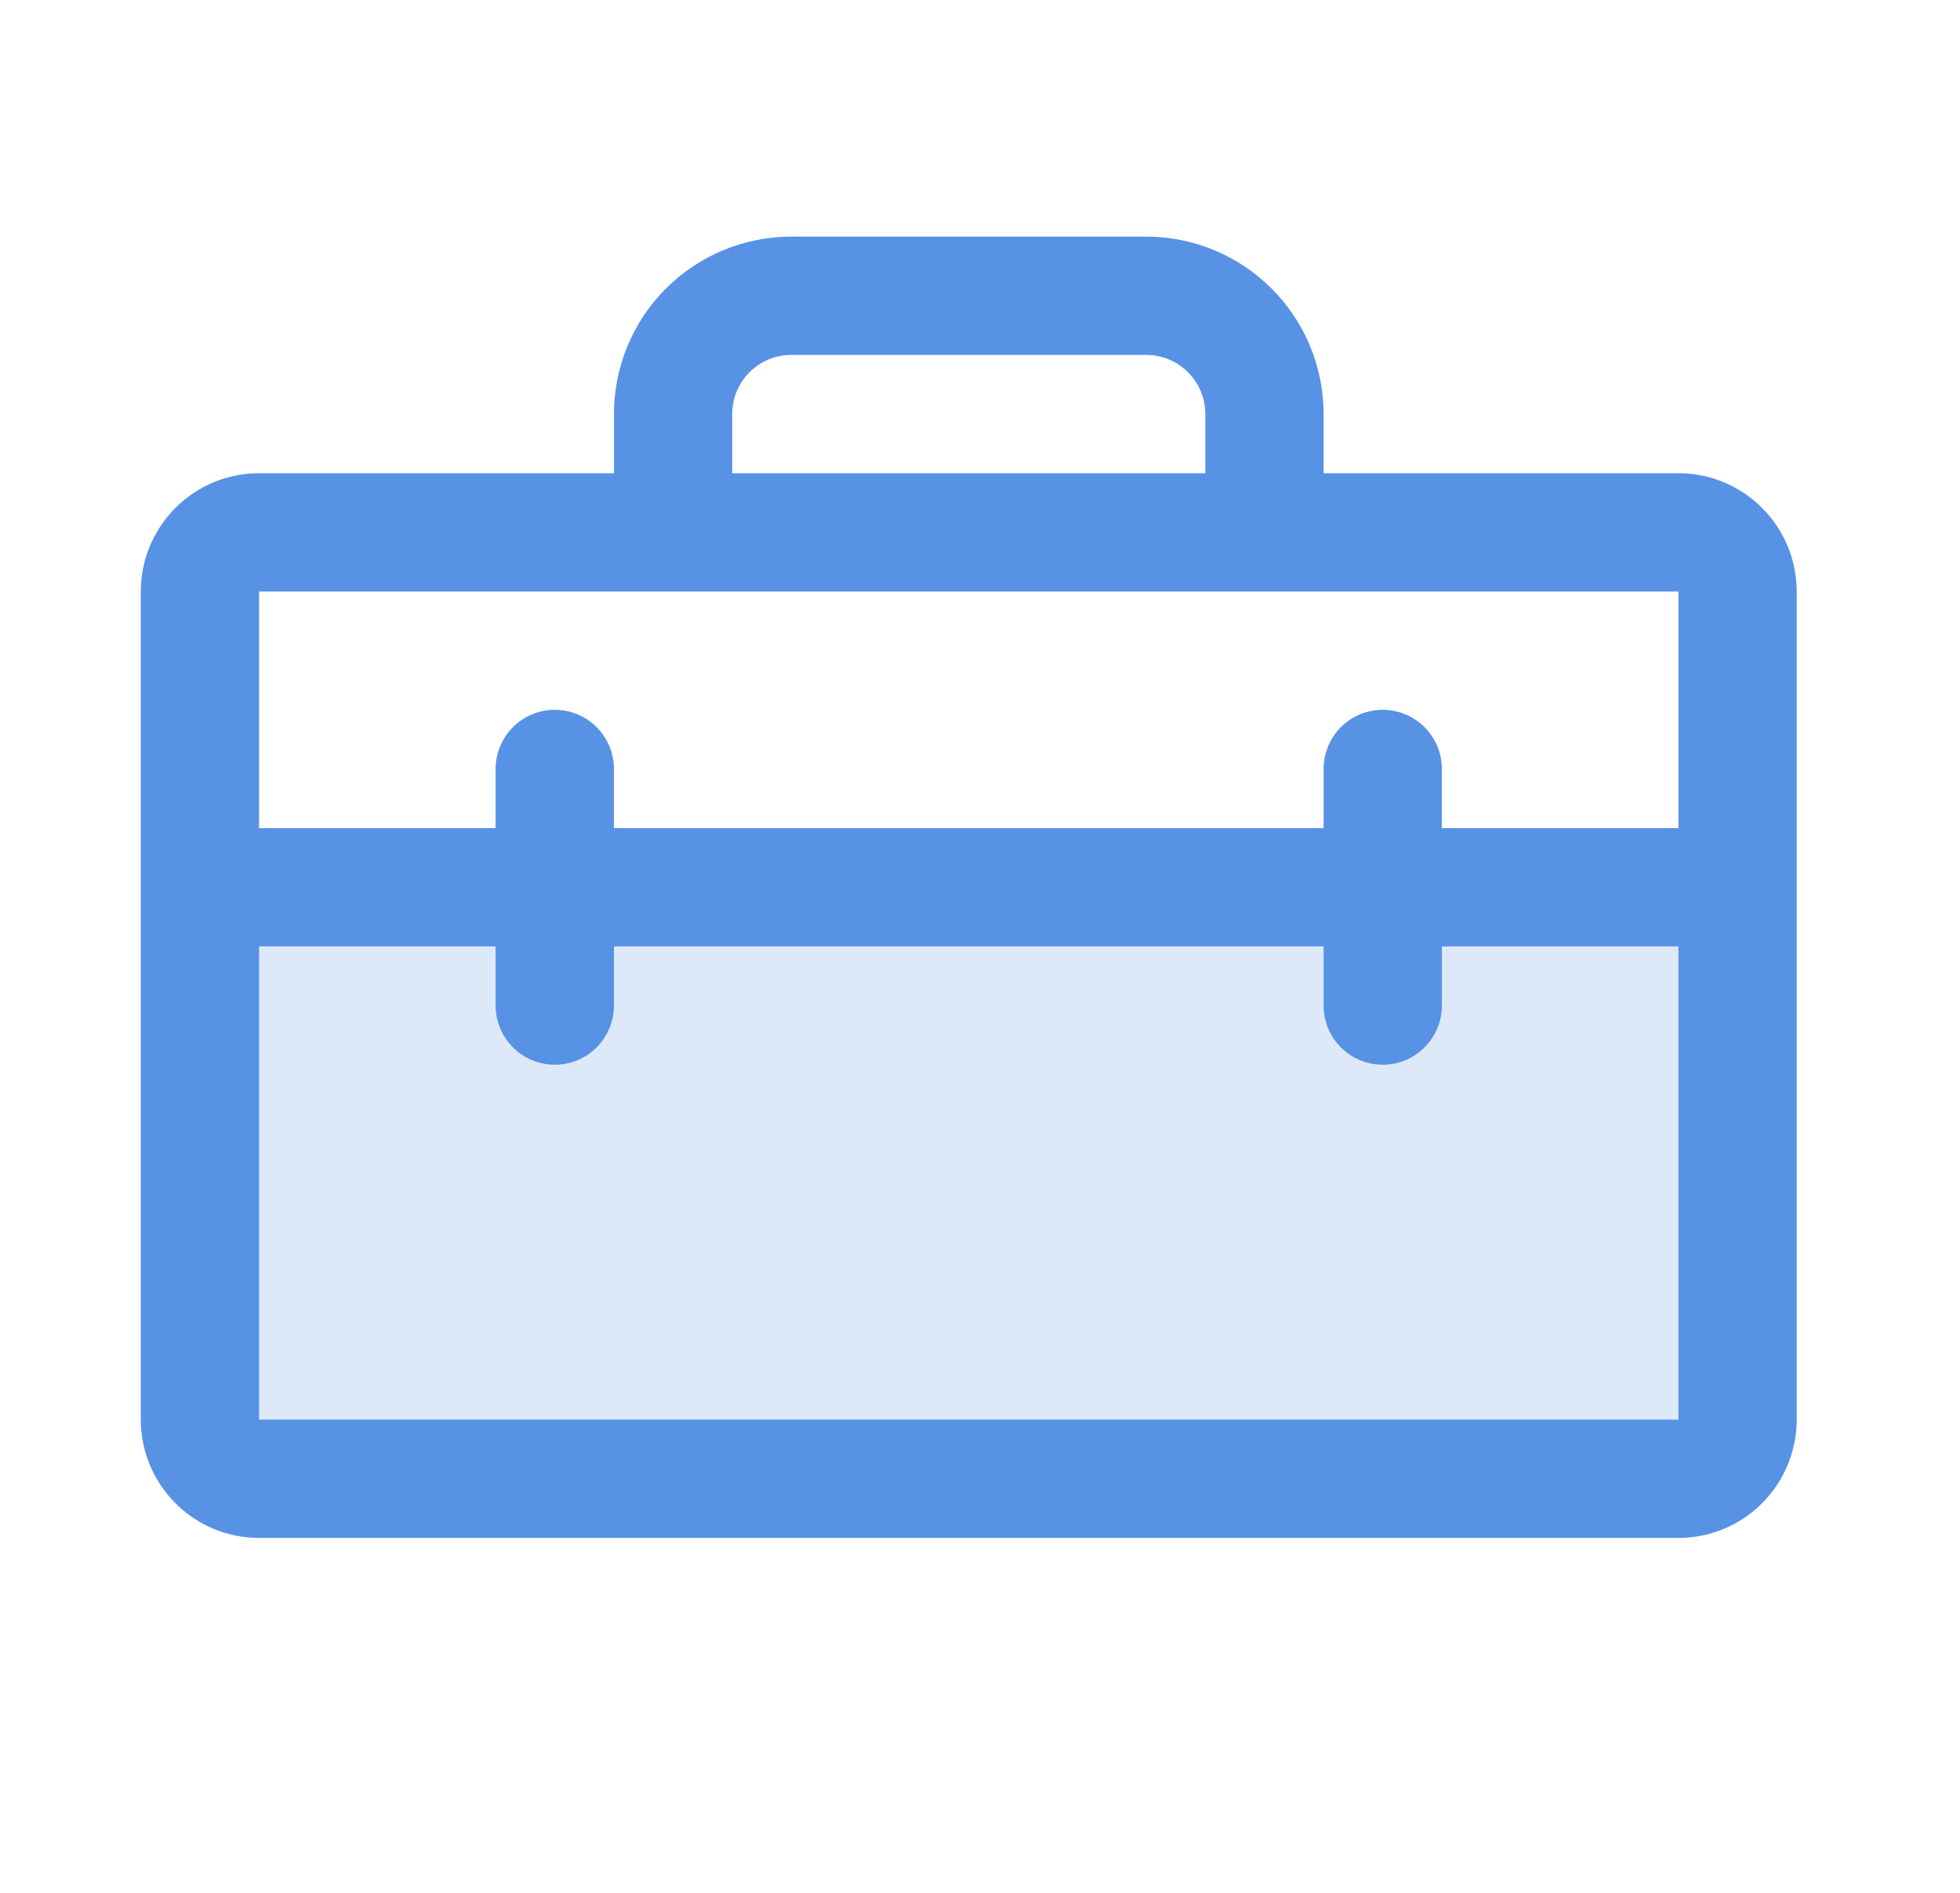
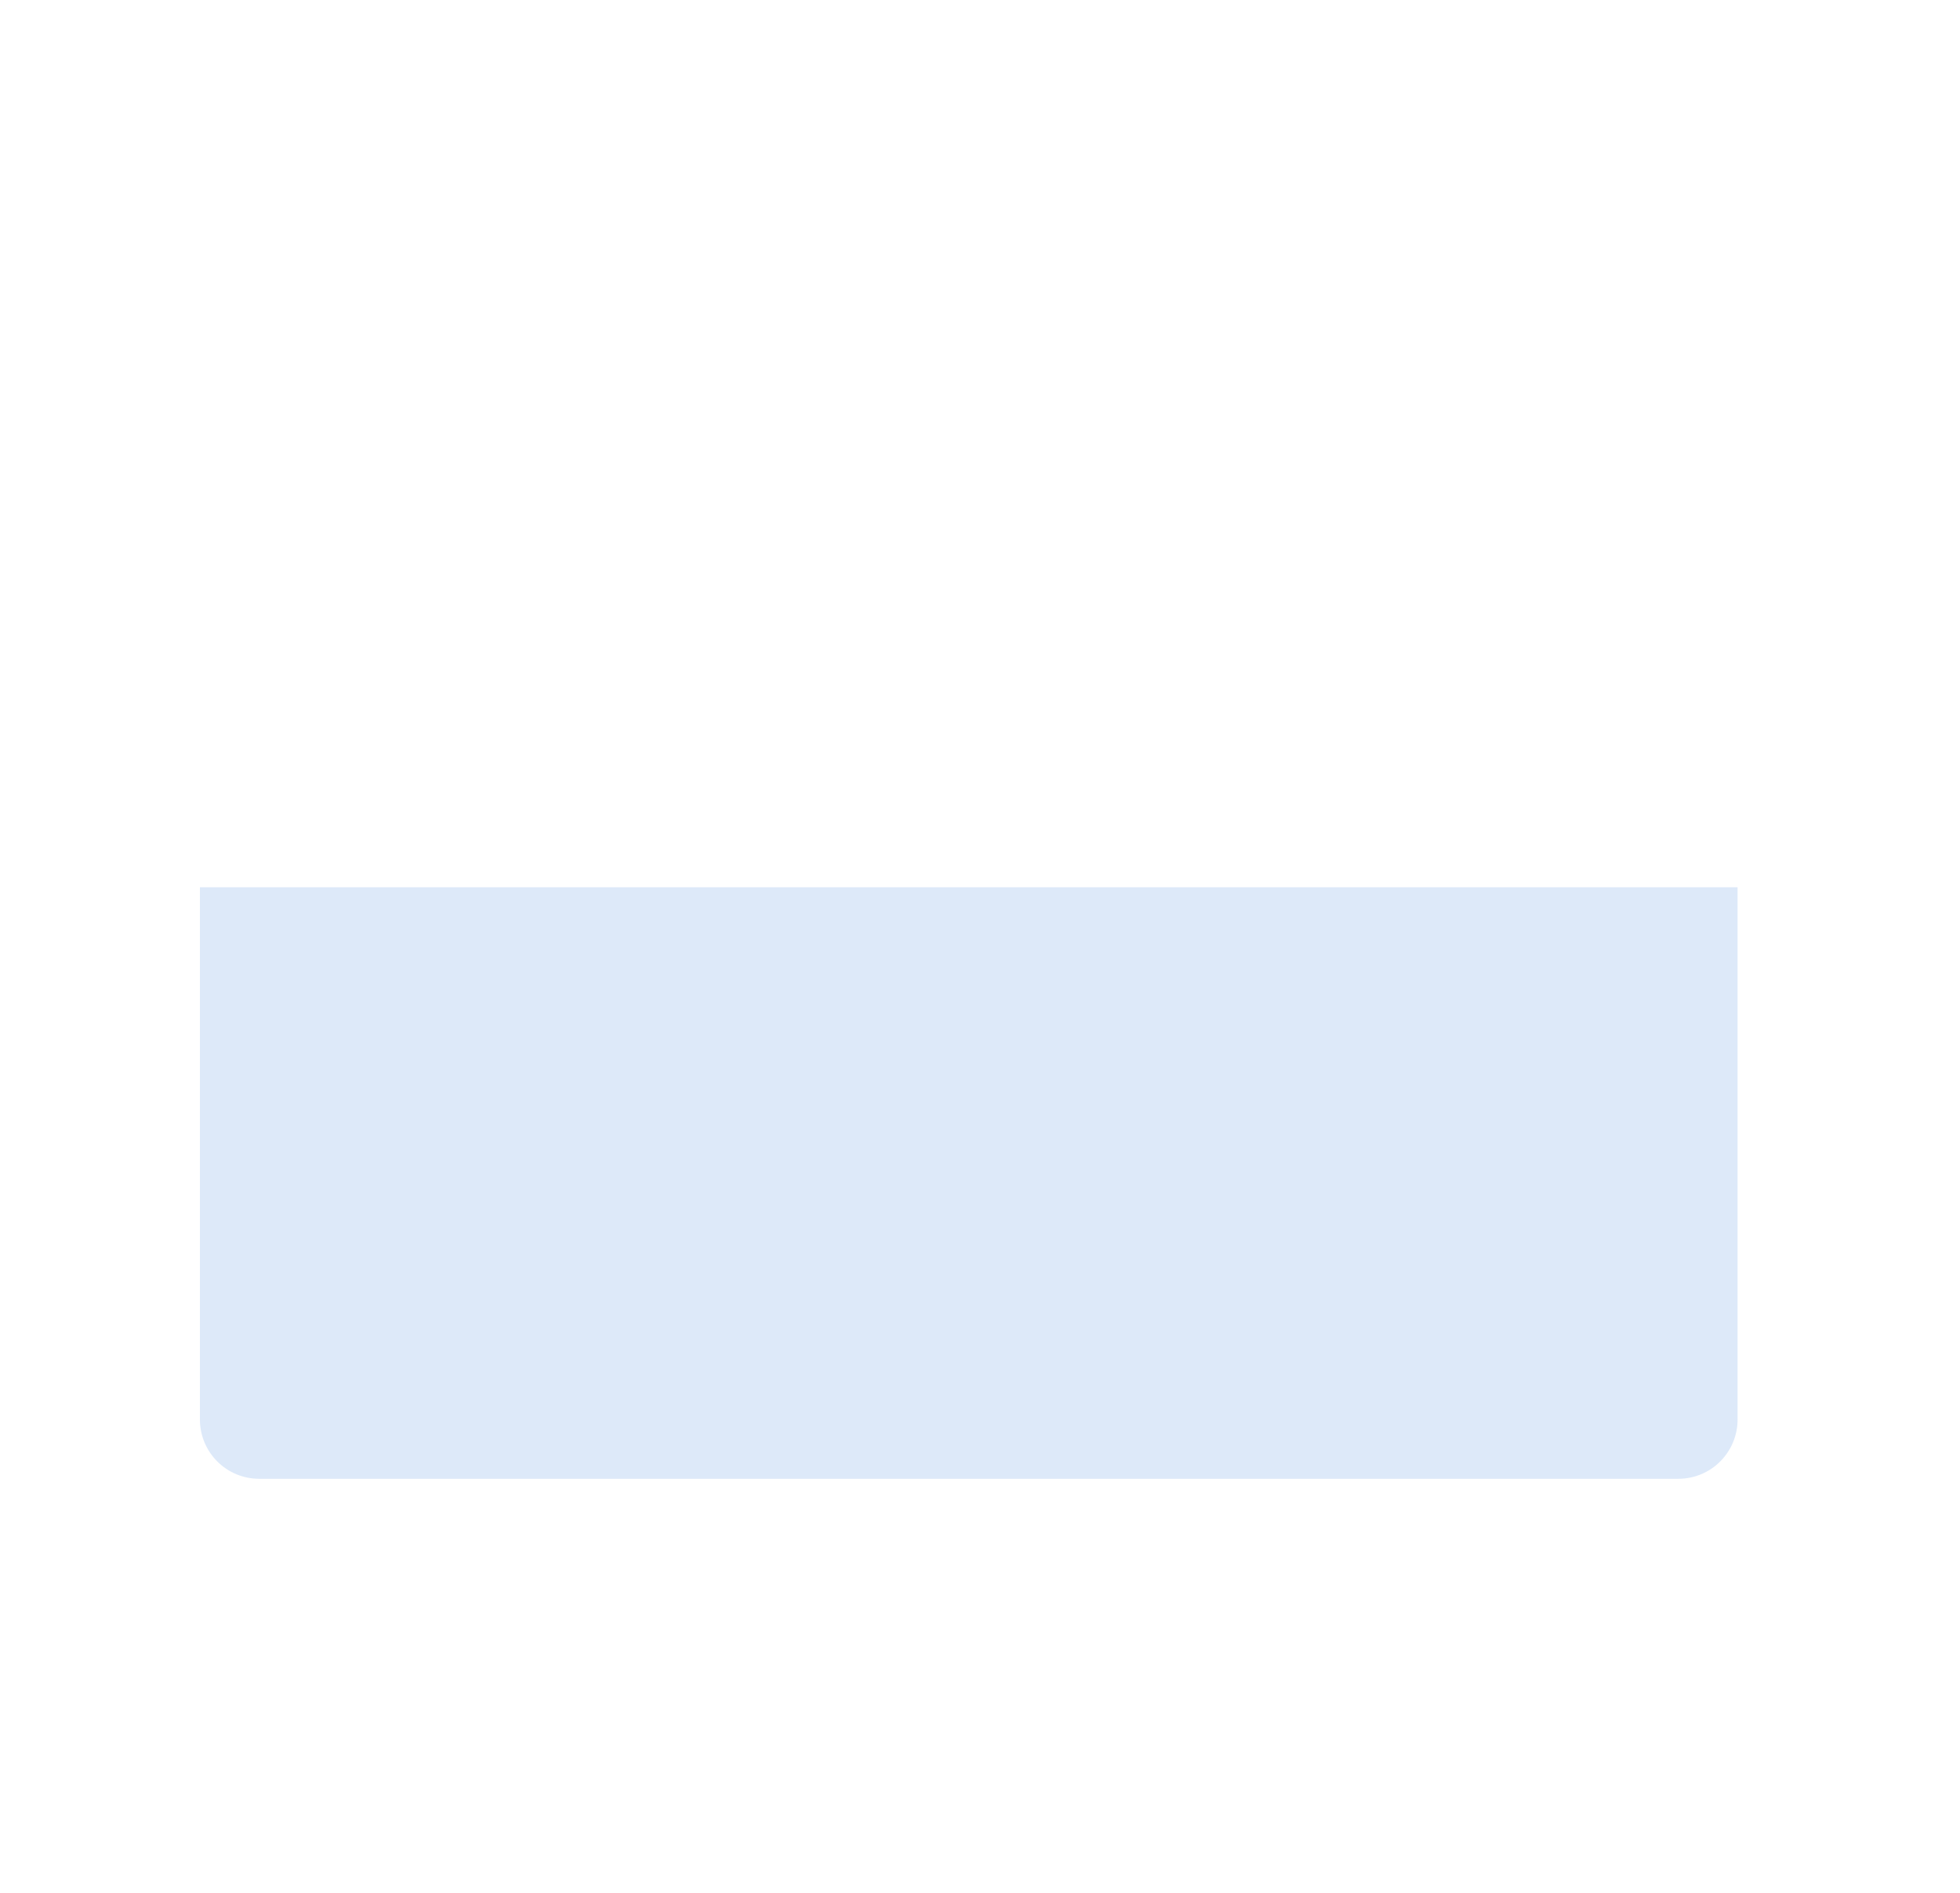
<svg xmlns="http://www.w3.org/2000/svg" width="29" height="28" viewBox="0 0 29 28" fill="none">
  <path opacity="0.2" d="M25.709 13.125V21C25.709 21.232 25.616 21.455 25.452 21.619C25.288 21.783 25.066 21.875 24.834 21.875H3.833C3.601 21.875 3.379 21.783 3.215 21.619C3.051 21.455 2.958 21.232 2.958 21V13.125H25.709Z" fill="#5792E5" />
-   <path d="M24.834 7H19.584V6.125C19.584 5.429 19.307 4.761 18.815 4.269C18.322 3.777 17.655 3.5 16.959 3.5H11.709C11.012 3.5 10.345 3.777 9.852 4.269C9.36 4.761 9.084 5.429 9.084 6.125V7H3.833C3.369 7 2.924 7.184 2.596 7.513C2.268 7.841 2.083 8.286 2.083 8.75V21C2.083 21.464 2.268 21.909 2.596 22.237C2.924 22.566 3.369 22.75 3.833 22.75H24.834C25.298 22.75 25.743 22.566 26.071 22.237C26.399 21.909 26.584 21.464 26.584 21V8.75C26.584 8.286 26.399 7.841 26.071 7.513C25.743 7.184 25.298 7 24.834 7ZM10.834 6.125C10.834 5.893 10.926 5.67 11.09 5.506C11.254 5.342 11.476 5.25 11.709 5.25H16.959C17.191 5.25 17.413 5.342 17.577 5.506C17.741 5.67 17.834 5.893 17.834 6.125V7H10.834V6.125ZM3.833 8.75H24.834V12.25H21.334V11.375C21.334 11.143 21.241 10.92 21.077 10.756C20.913 10.592 20.691 10.5 20.459 10.5C20.226 10.5 20.004 10.592 19.84 10.756C19.676 10.92 19.584 11.143 19.584 11.375V12.25H9.084V11.375C9.084 11.143 8.991 10.92 8.827 10.756C8.663 10.592 8.441 10.5 8.209 10.5C7.976 10.5 7.754 10.592 7.59 10.756C7.426 10.92 7.333 11.143 7.333 11.375V12.25H3.833V8.75ZM24.834 21H3.833V14H7.333V14.875C7.333 15.107 7.426 15.33 7.59 15.494C7.754 15.658 7.976 15.75 8.209 15.75C8.441 15.75 8.663 15.658 8.827 15.494C8.991 15.33 9.084 15.107 9.084 14.875V14H19.584V14.875C19.584 15.107 19.676 15.33 19.84 15.494C20.004 15.658 20.226 15.75 20.459 15.75C20.691 15.75 20.913 15.658 21.077 15.494C21.241 15.33 21.334 15.107 21.334 14.875V14H24.834V21Z" fill="#5792E5" />
</svg>